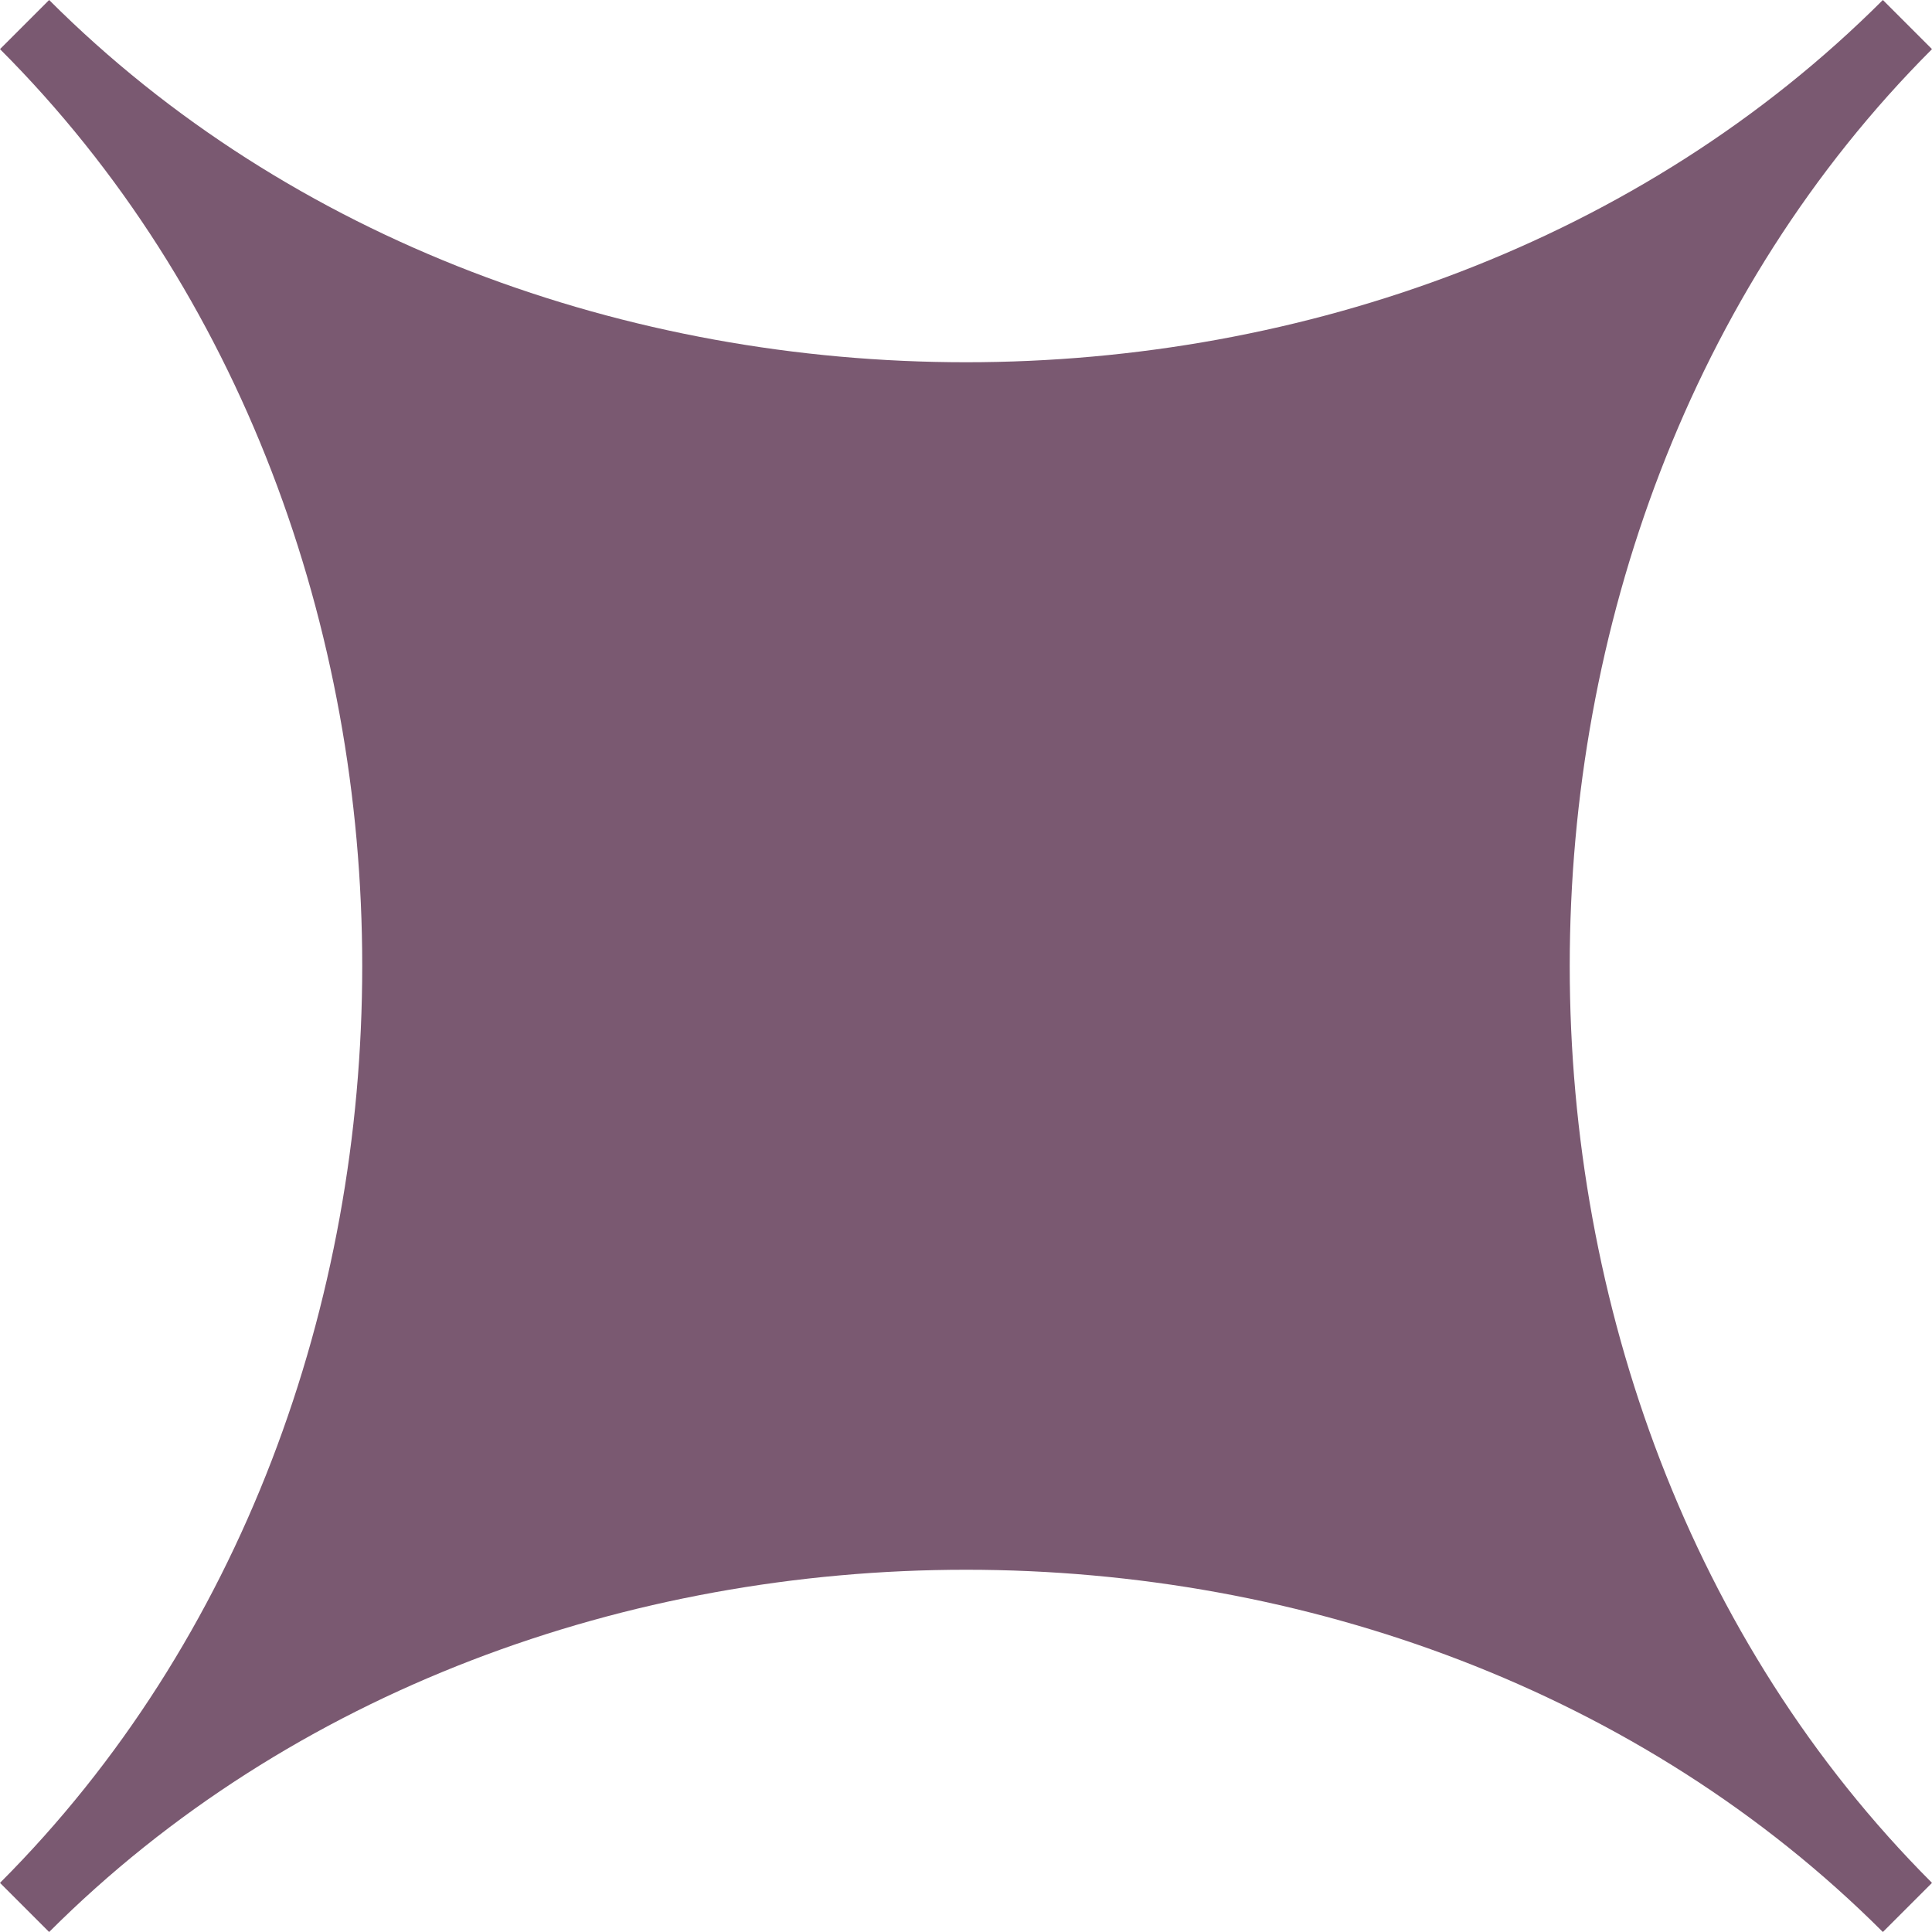
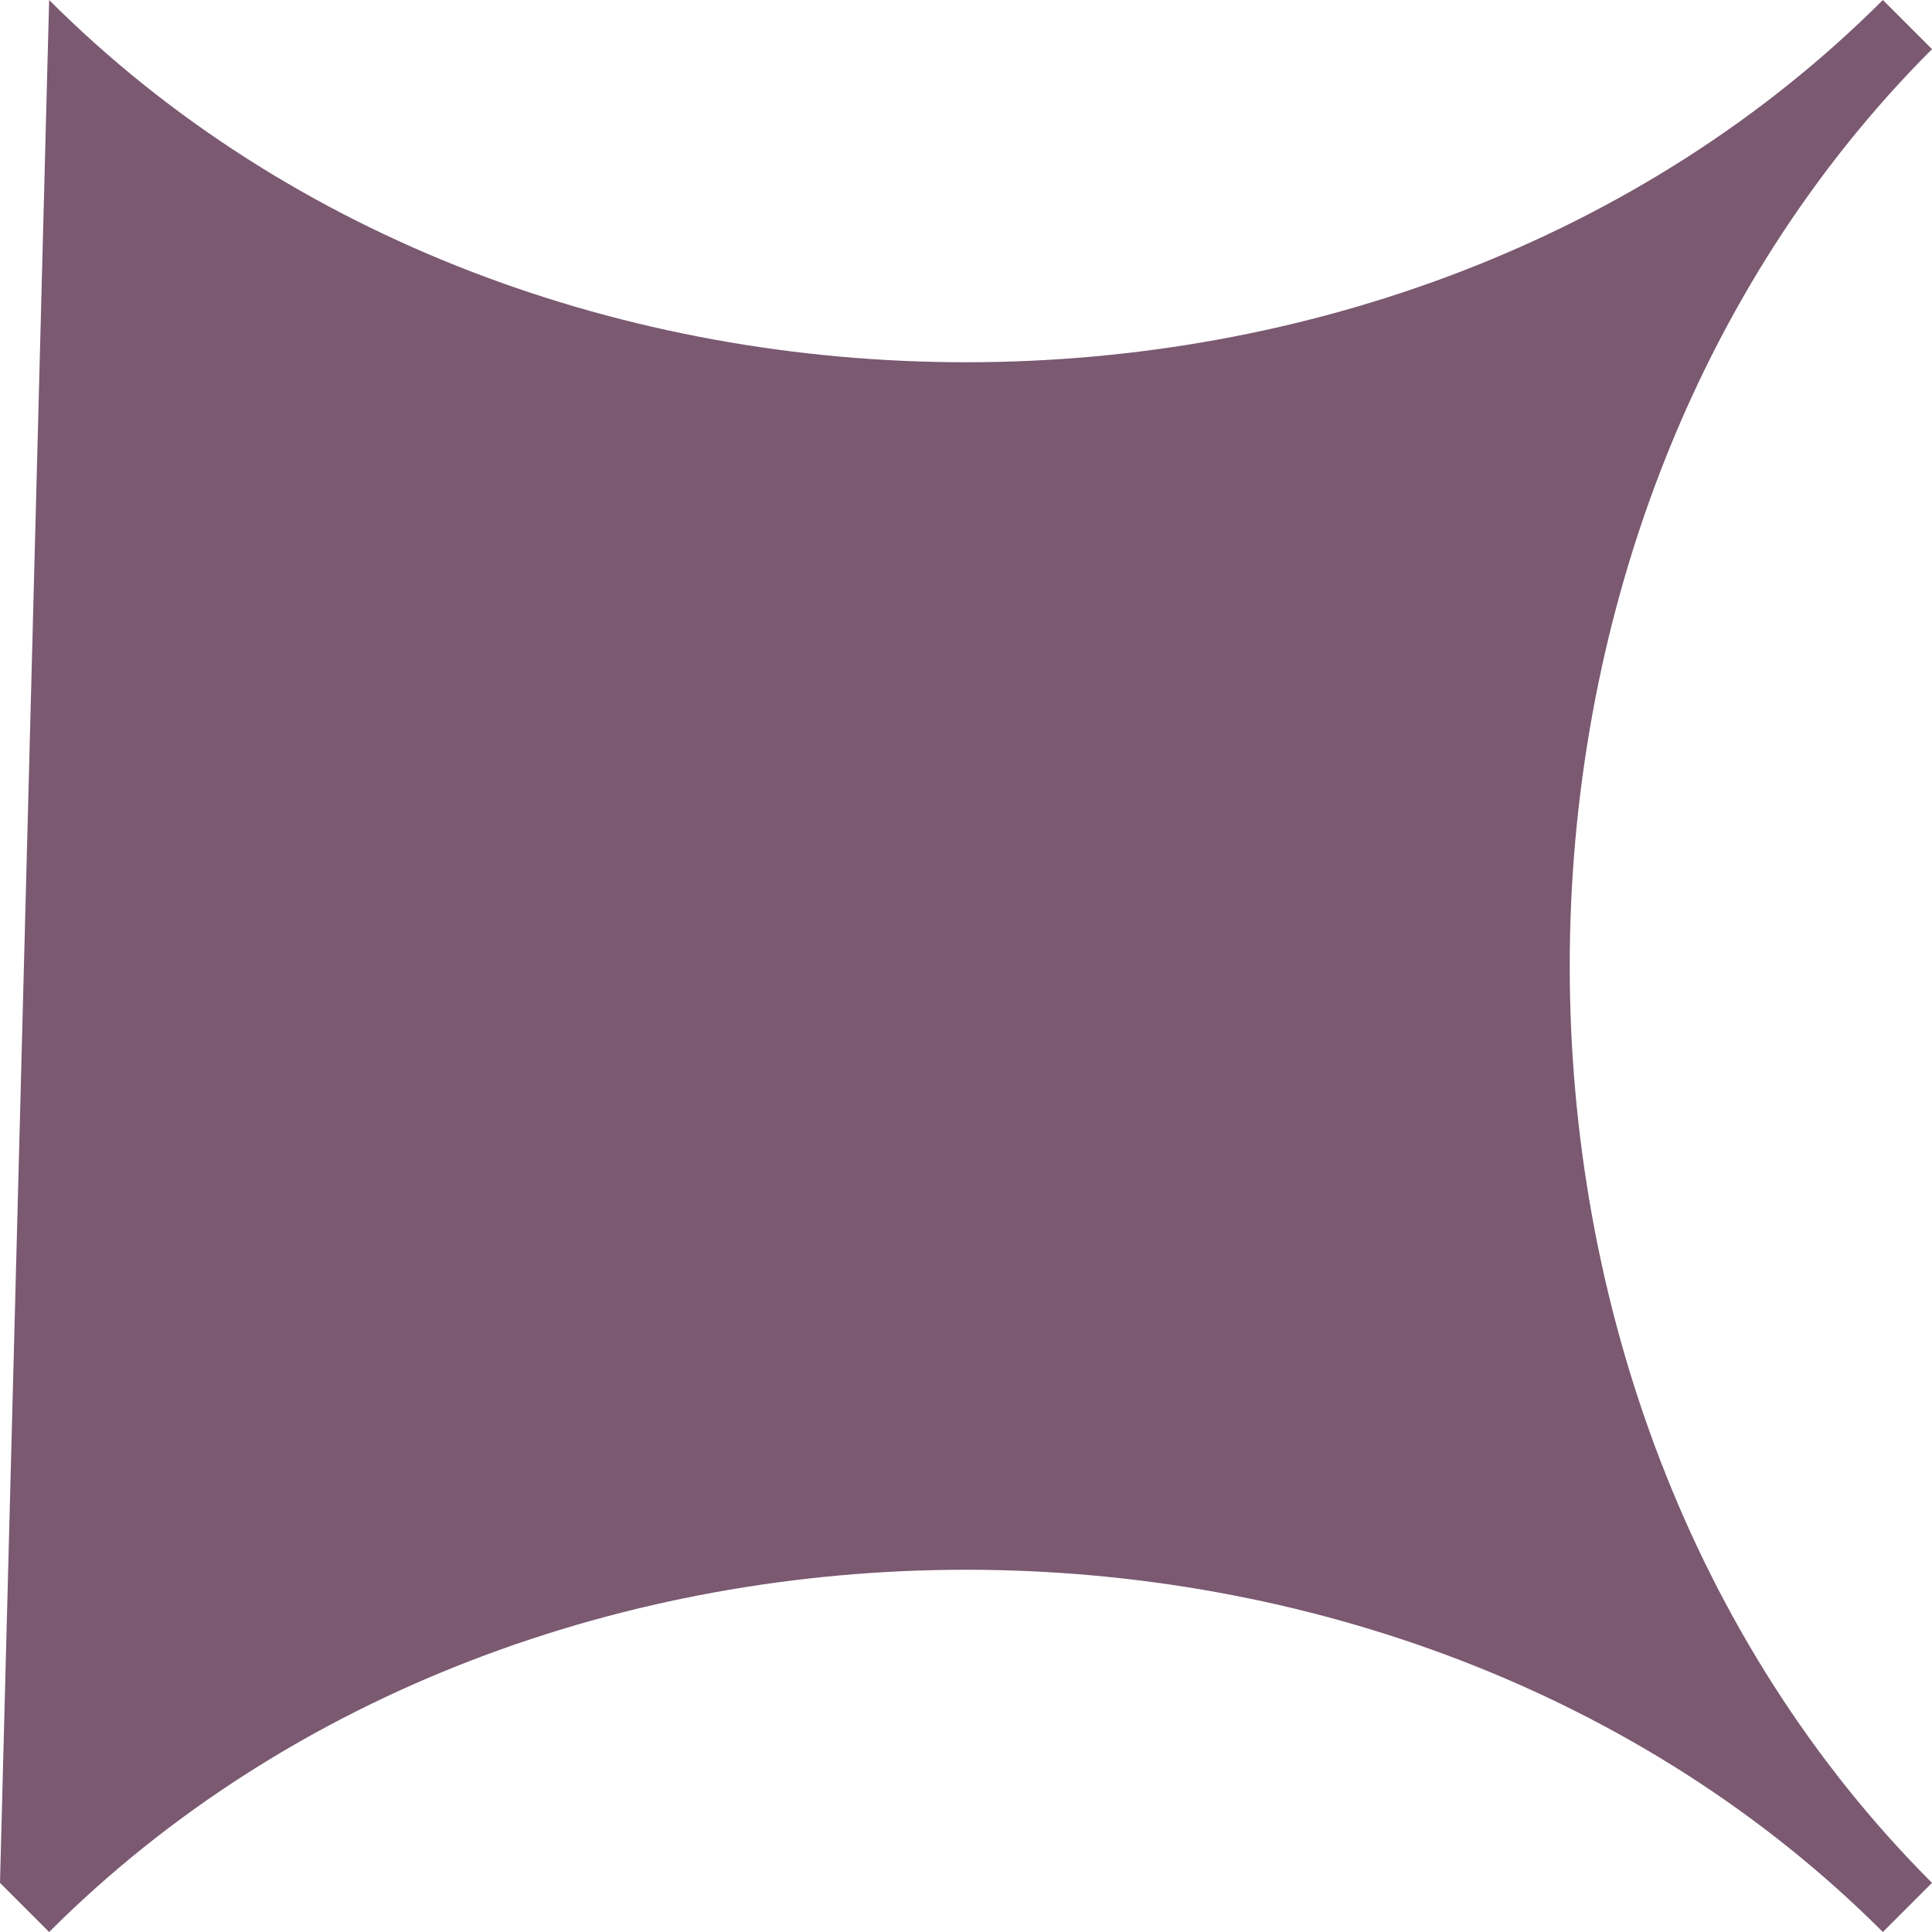
<svg xmlns="http://www.w3.org/2000/svg" id="Layer_1" data-name="Layer 1" viewBox="0 0 39.202 39.202">
  <defs>
    <style>
      .cls-1 {
        fill: #7a5971;
      }
    </style>
  </defs>
-   <path class="cls-1" d="M39.202,.997c-9.801,9.801-9.801,27.407,0,37.208l-.997,.997c-9.801-9.801-27.407-9.8-37.208,0l-.997-.997C9.8,28.404,9.8,10.798,0,.997L.997,0C10.798,9.8,28.404,9.801,38.205,0l.997,.997Z" />
+   <path class="cls-1" d="M39.202,.997c-9.801,9.801-9.801,27.407,0,37.208l-.997,.997c-9.801-9.801-27.407-9.8-37.208,0l-.997-.997L.997,0C10.798,9.8,28.404,9.801,38.205,0l.997,.997Z" />
</svg>